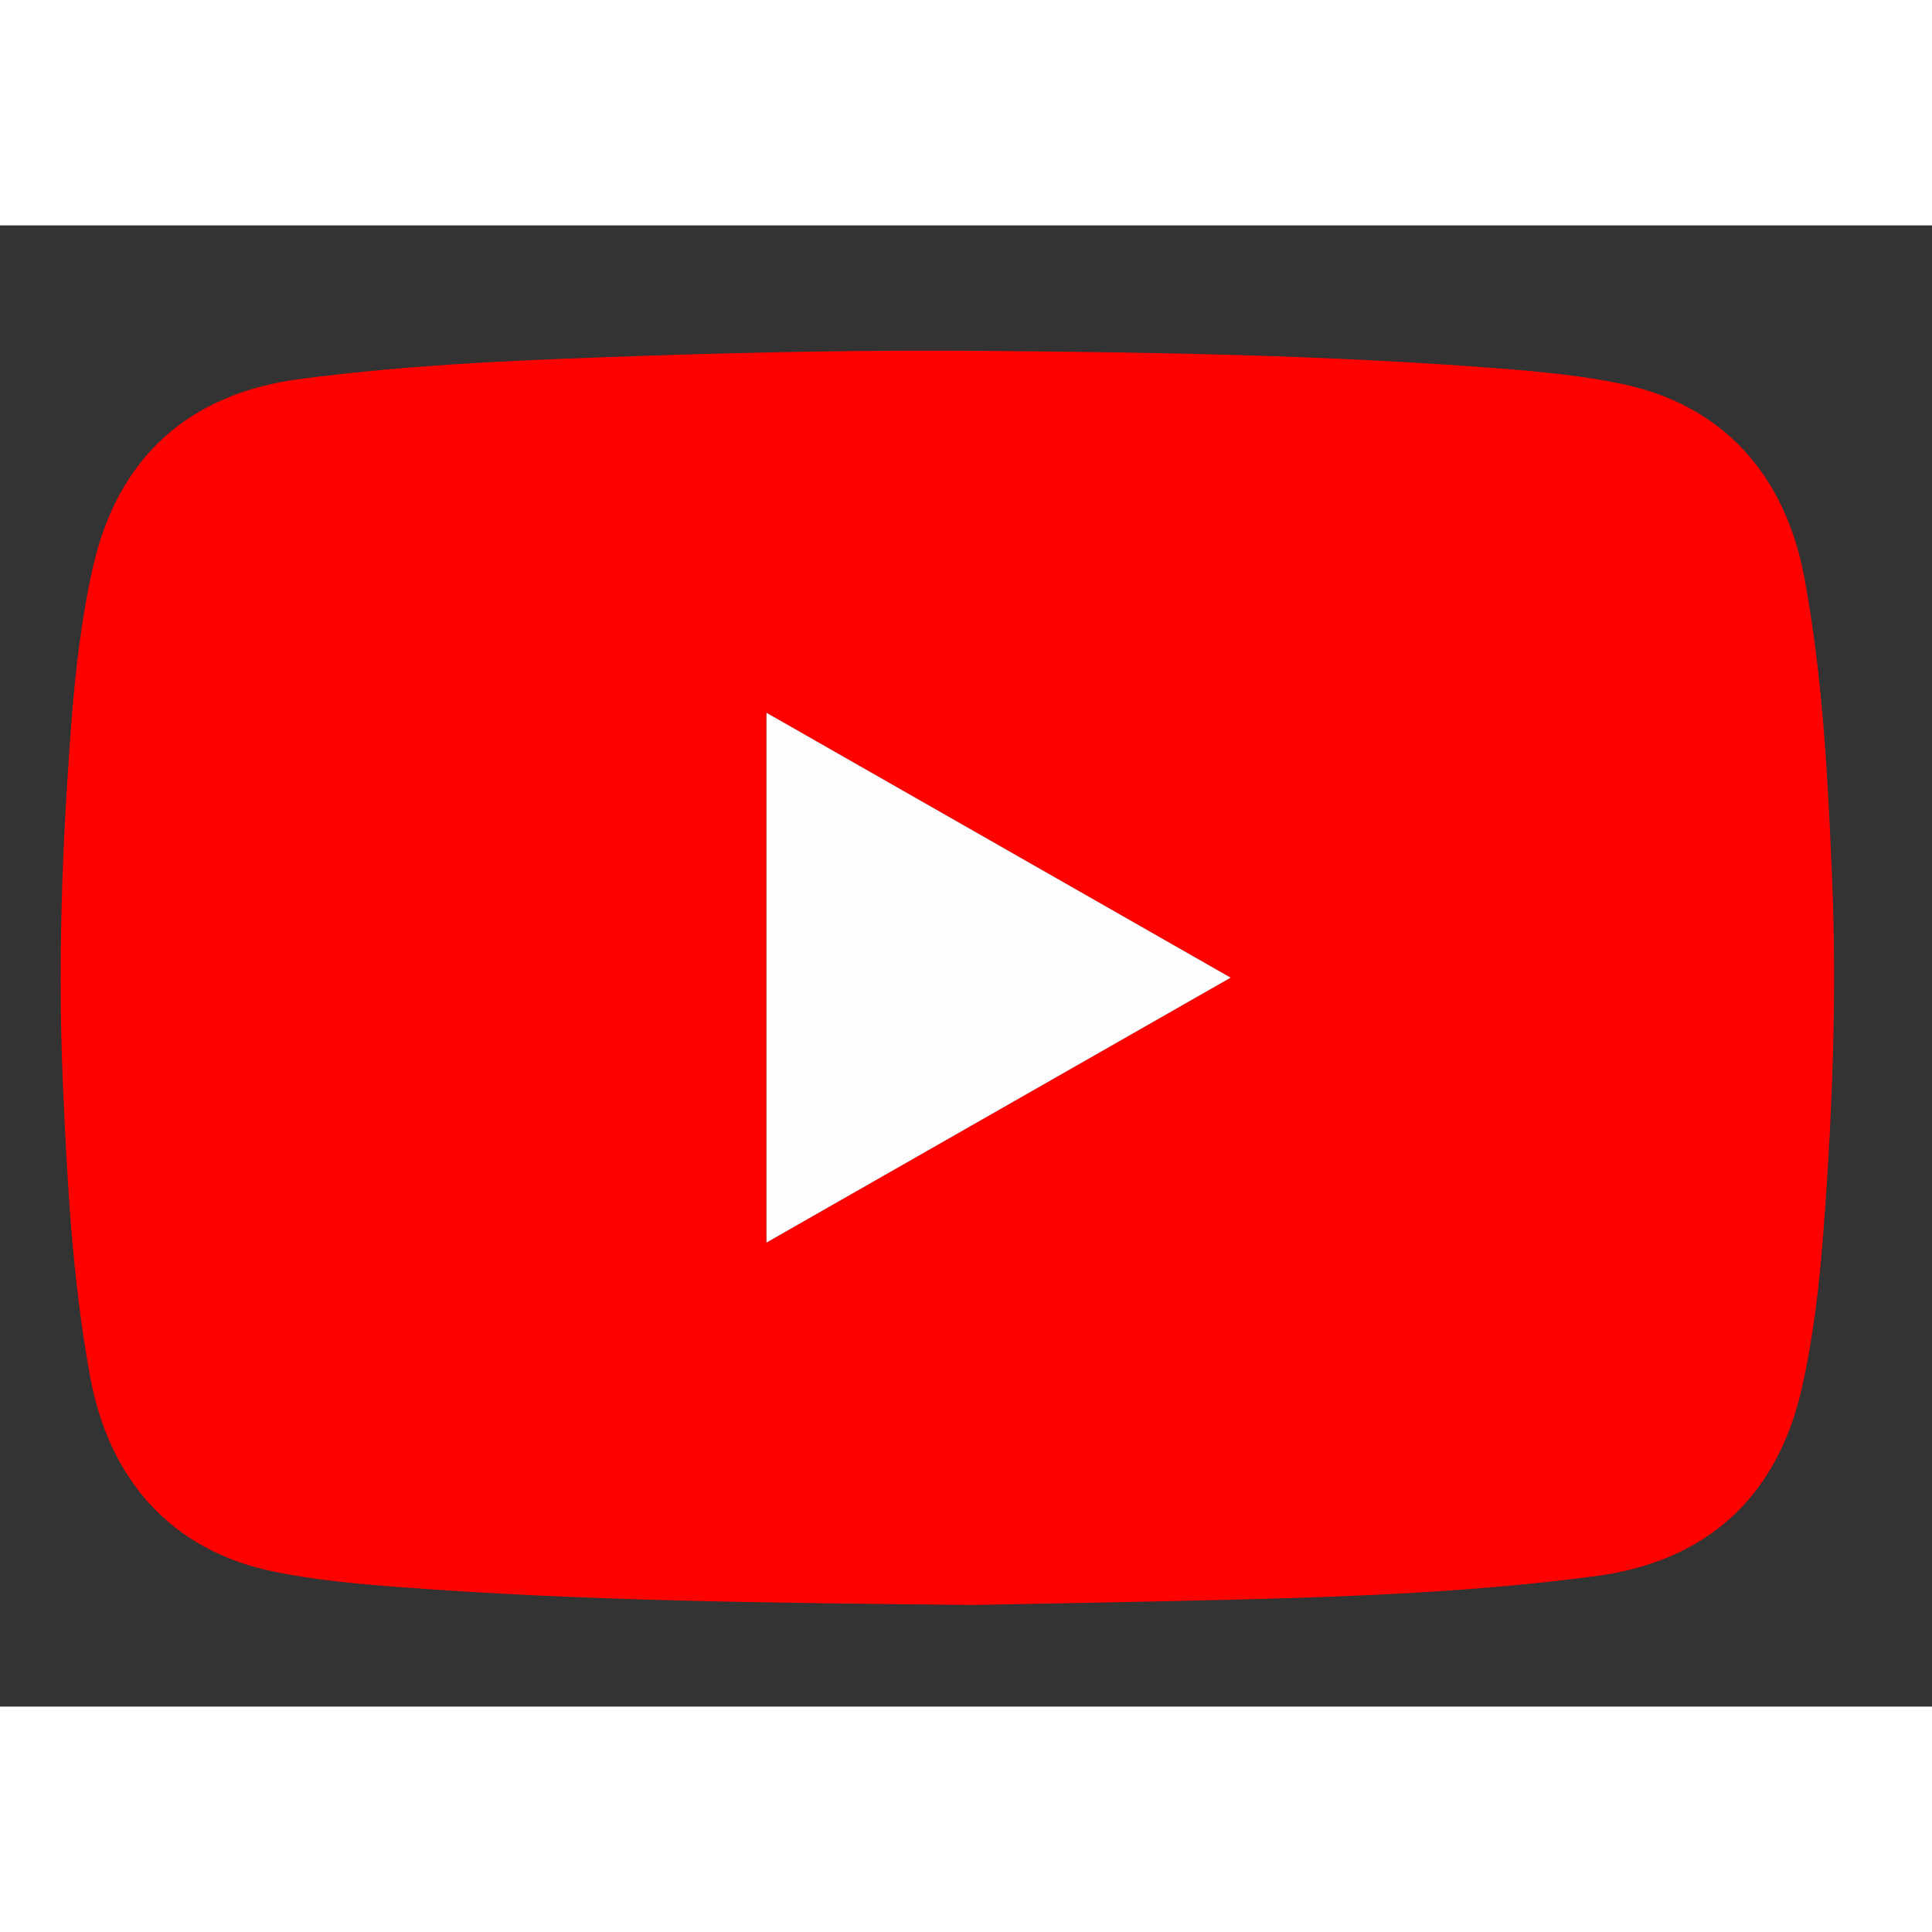
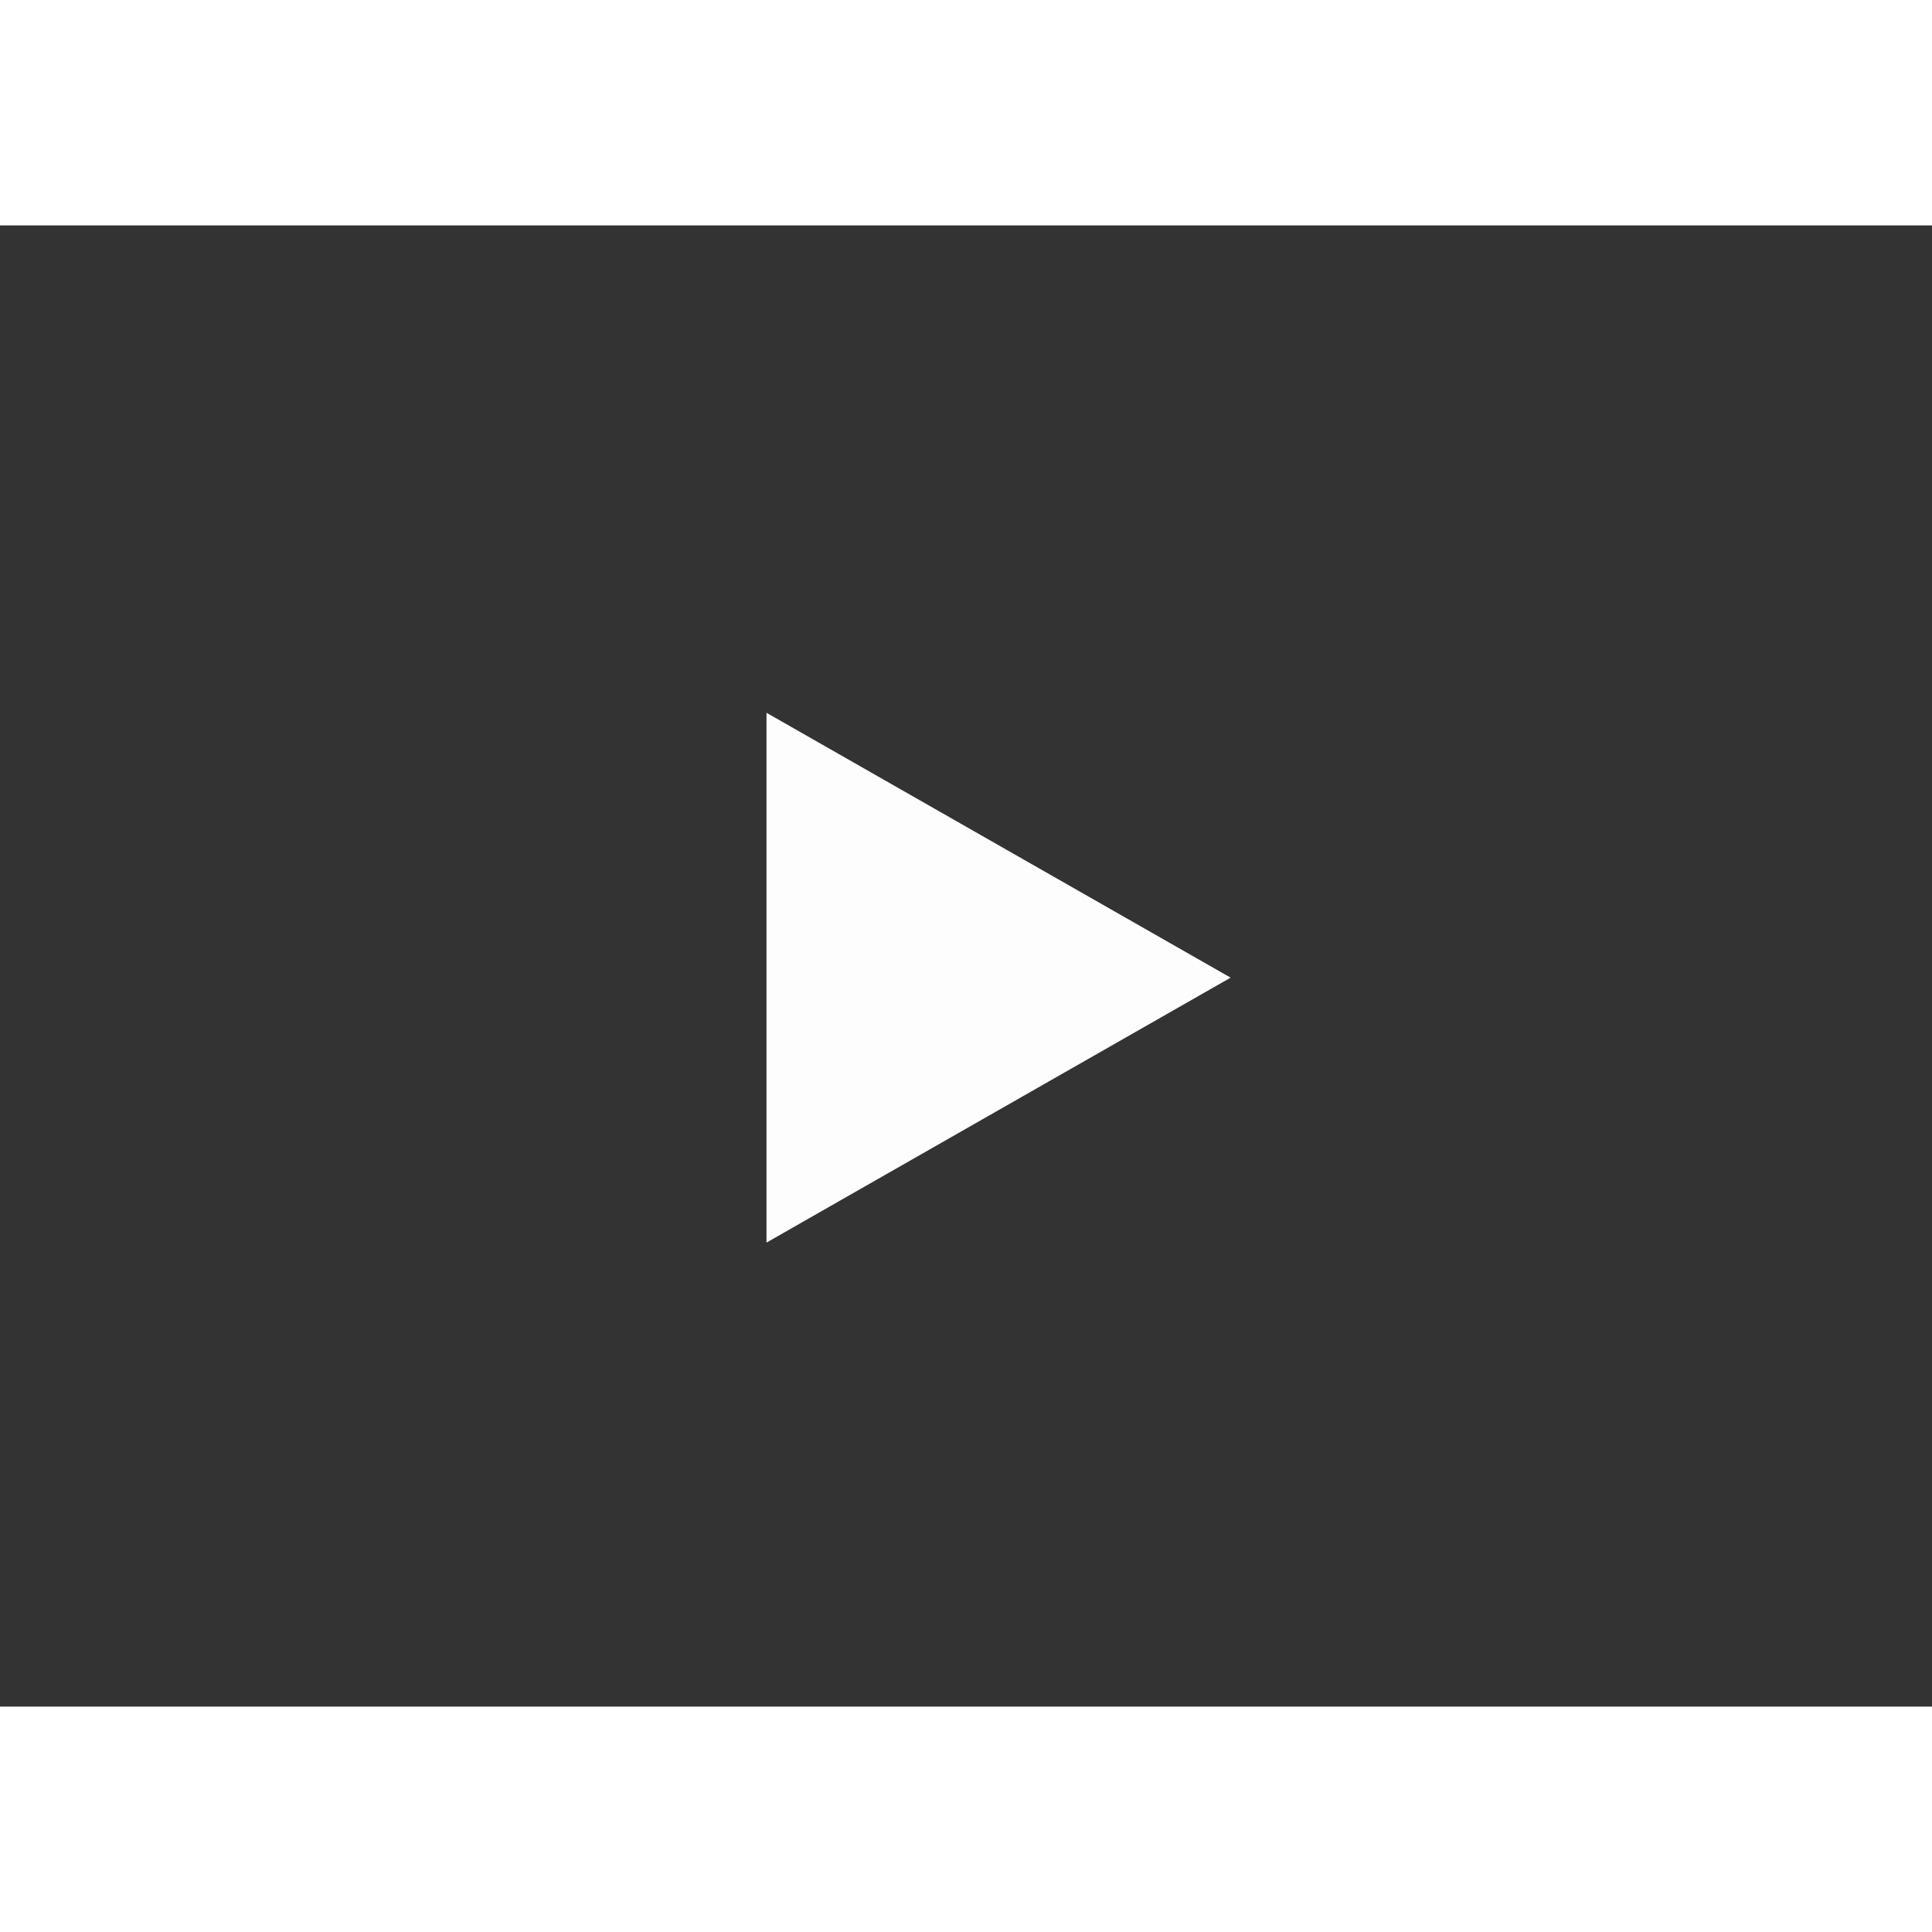
<svg xmlns="http://www.w3.org/2000/svg" width="40" height="40" viewBox="0 0 30 23" fill="none">
  <rect x="0" y="0" width="30" height="23" fill="#333333" stroke="none" />
  <g clip-path="url(#a)">
-     <path d="M15.108 21.422c-3.23-.033-6.07-.062-8.904-.278-.662-.05-1.324-.108-1.975-.245-1.54-.324-2.528-1.386-2.83-3.025-.278-1.516-.358-3.05-.424-4.585-.08-1.861-.008-3.72.134-5.574.063-.81.155-1.617.335-2.412.385-1.694 1.48-2.687 3.202-2.916 1.793-.237 3.596-.302 5.4-.363 1.757-.059 3.515-.09 5.272-.075 2.654.022 5.308.066 7.957.272.642.05 1.285.109 1.916.242 1.54.324 2.529 1.385 2.83 3.024.28 1.516.36 3.05.425 4.585.08 1.862.008 3.72-.134 5.574-.062.81-.154 1.617-.334 2.412-.385 1.695-1.48 2.689-3.202 2.916-1.822.241-3.654.315-5.488.362-1.525.039-3.047.063-4.18.086ZM11.9 15.795l7.208-4.114L11.9 7.567v8.227Z" fill="#FE0101" />
-     <path d="M11.902 15.795V7.568l7.207 4.113c-2.42 1.38-4.793 2.735-7.208 4.114Z" fill="#FEFDFD" />
+     <path d="M11.902 15.795V7.568l7.207 4.113Z" fill="#FEFDFD" />
  </g>
  <defs>
    <clipPath id="a">
      <path fill="#fff" transform="translate(.215 .698)" d="M0 0h28.994v21.965H0z" />
    </clipPath>
  </defs>
</svg>